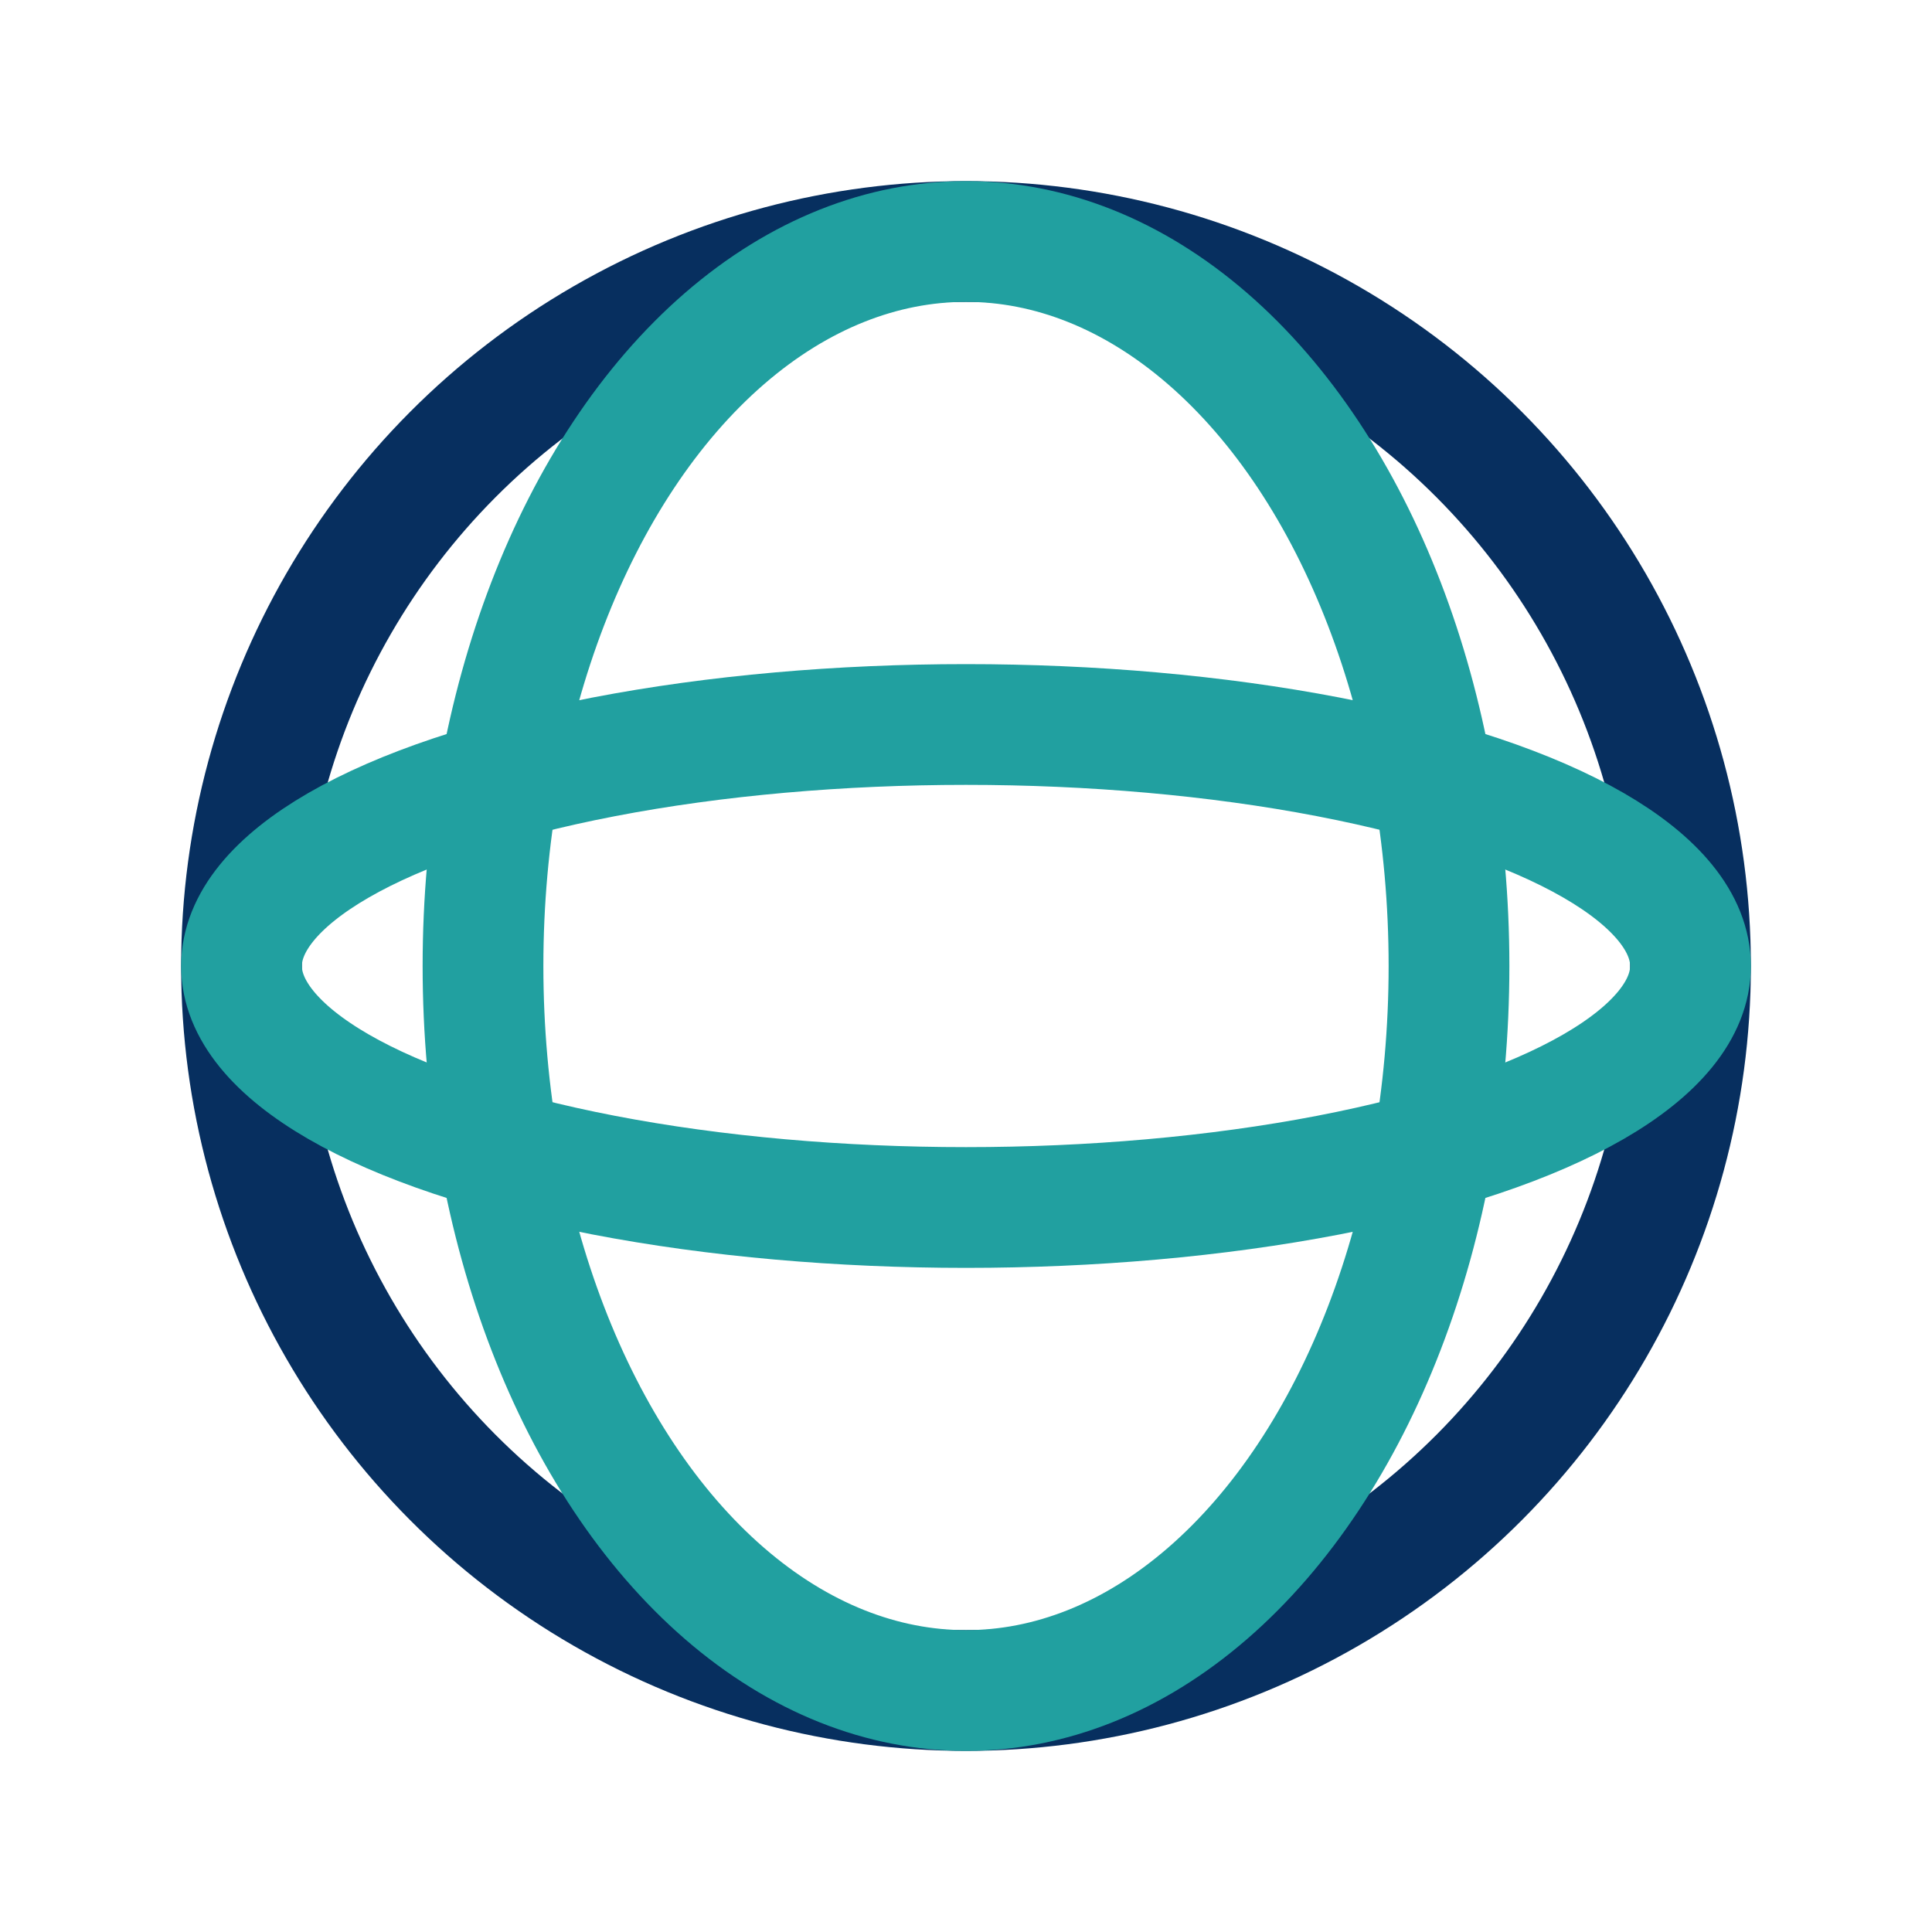
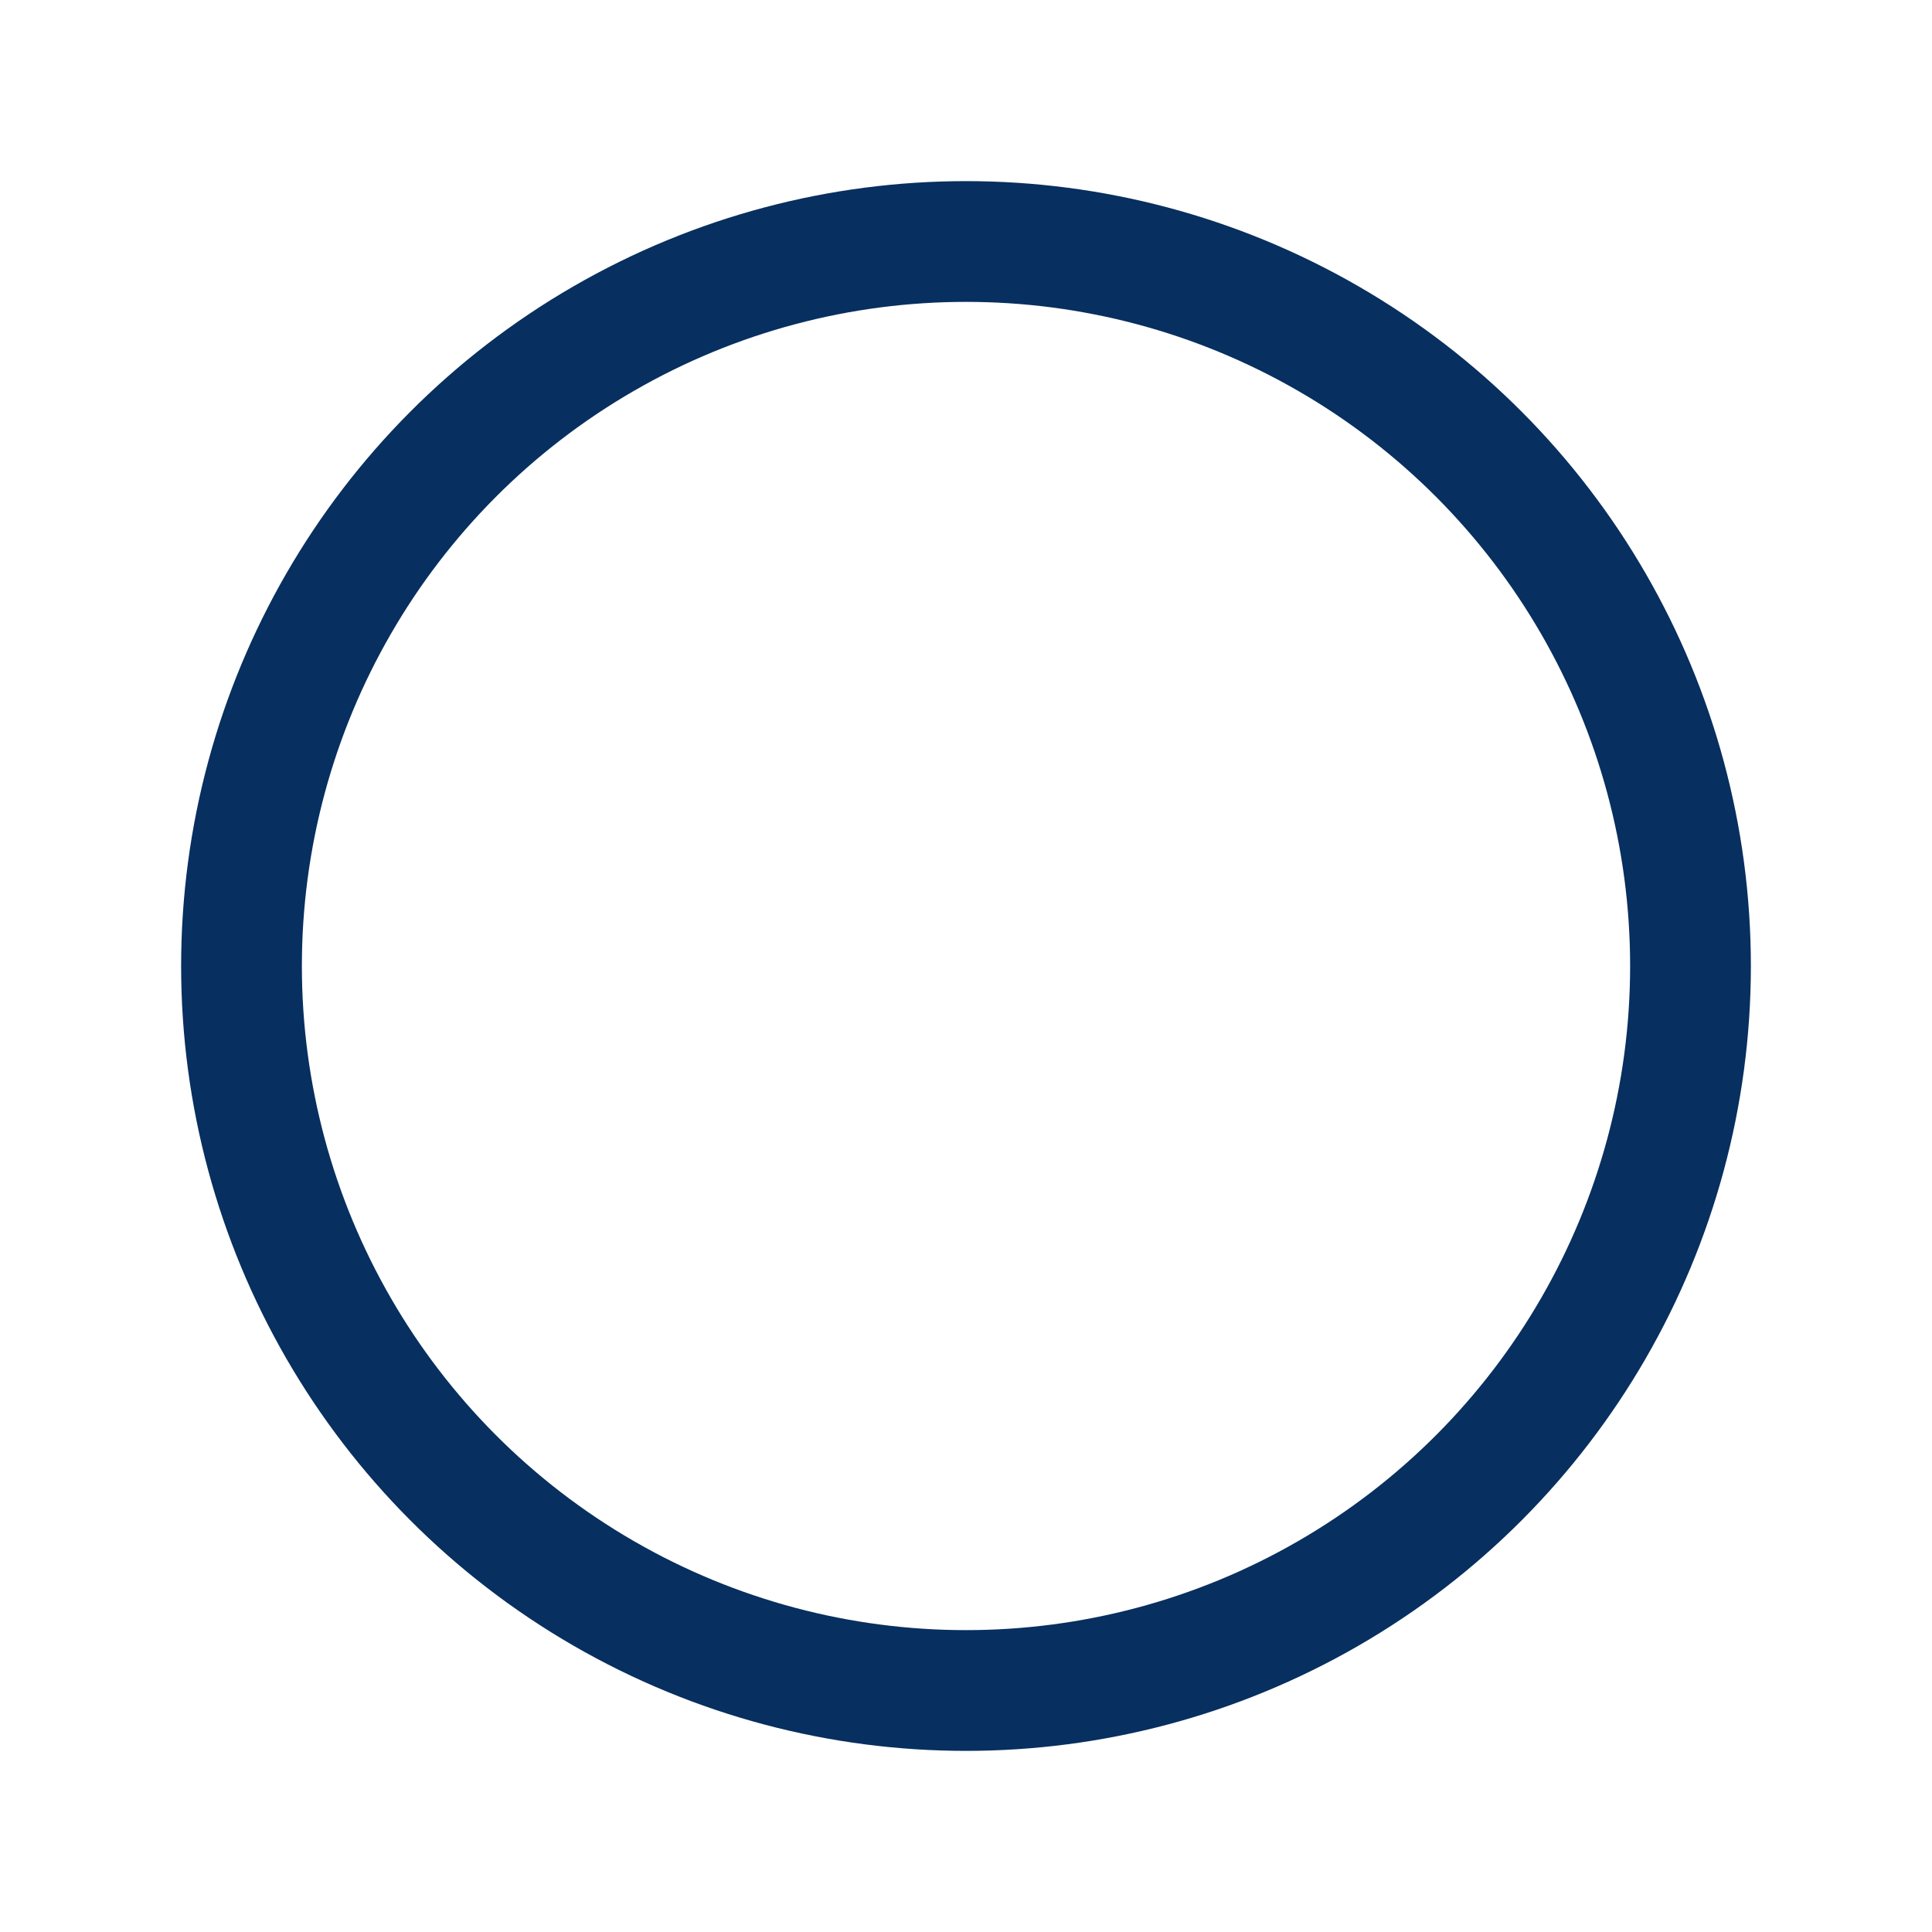
<svg xmlns="http://www.w3.org/2000/svg" width="32" height="32" viewBox="0 0 32 32">
  <circle cx="16" cy="16" r="12" fill="none" stroke="#072F5F" stroke-width="2" />
-   <ellipse cx="16" cy="16" rx="8" ry="12" fill="none" stroke="#21A0A0" stroke-width="2" />
-   <ellipse cx="16" cy="16" rx="12" ry="4" fill="none" stroke="#21A0A0" stroke-width="2" />
</svg>